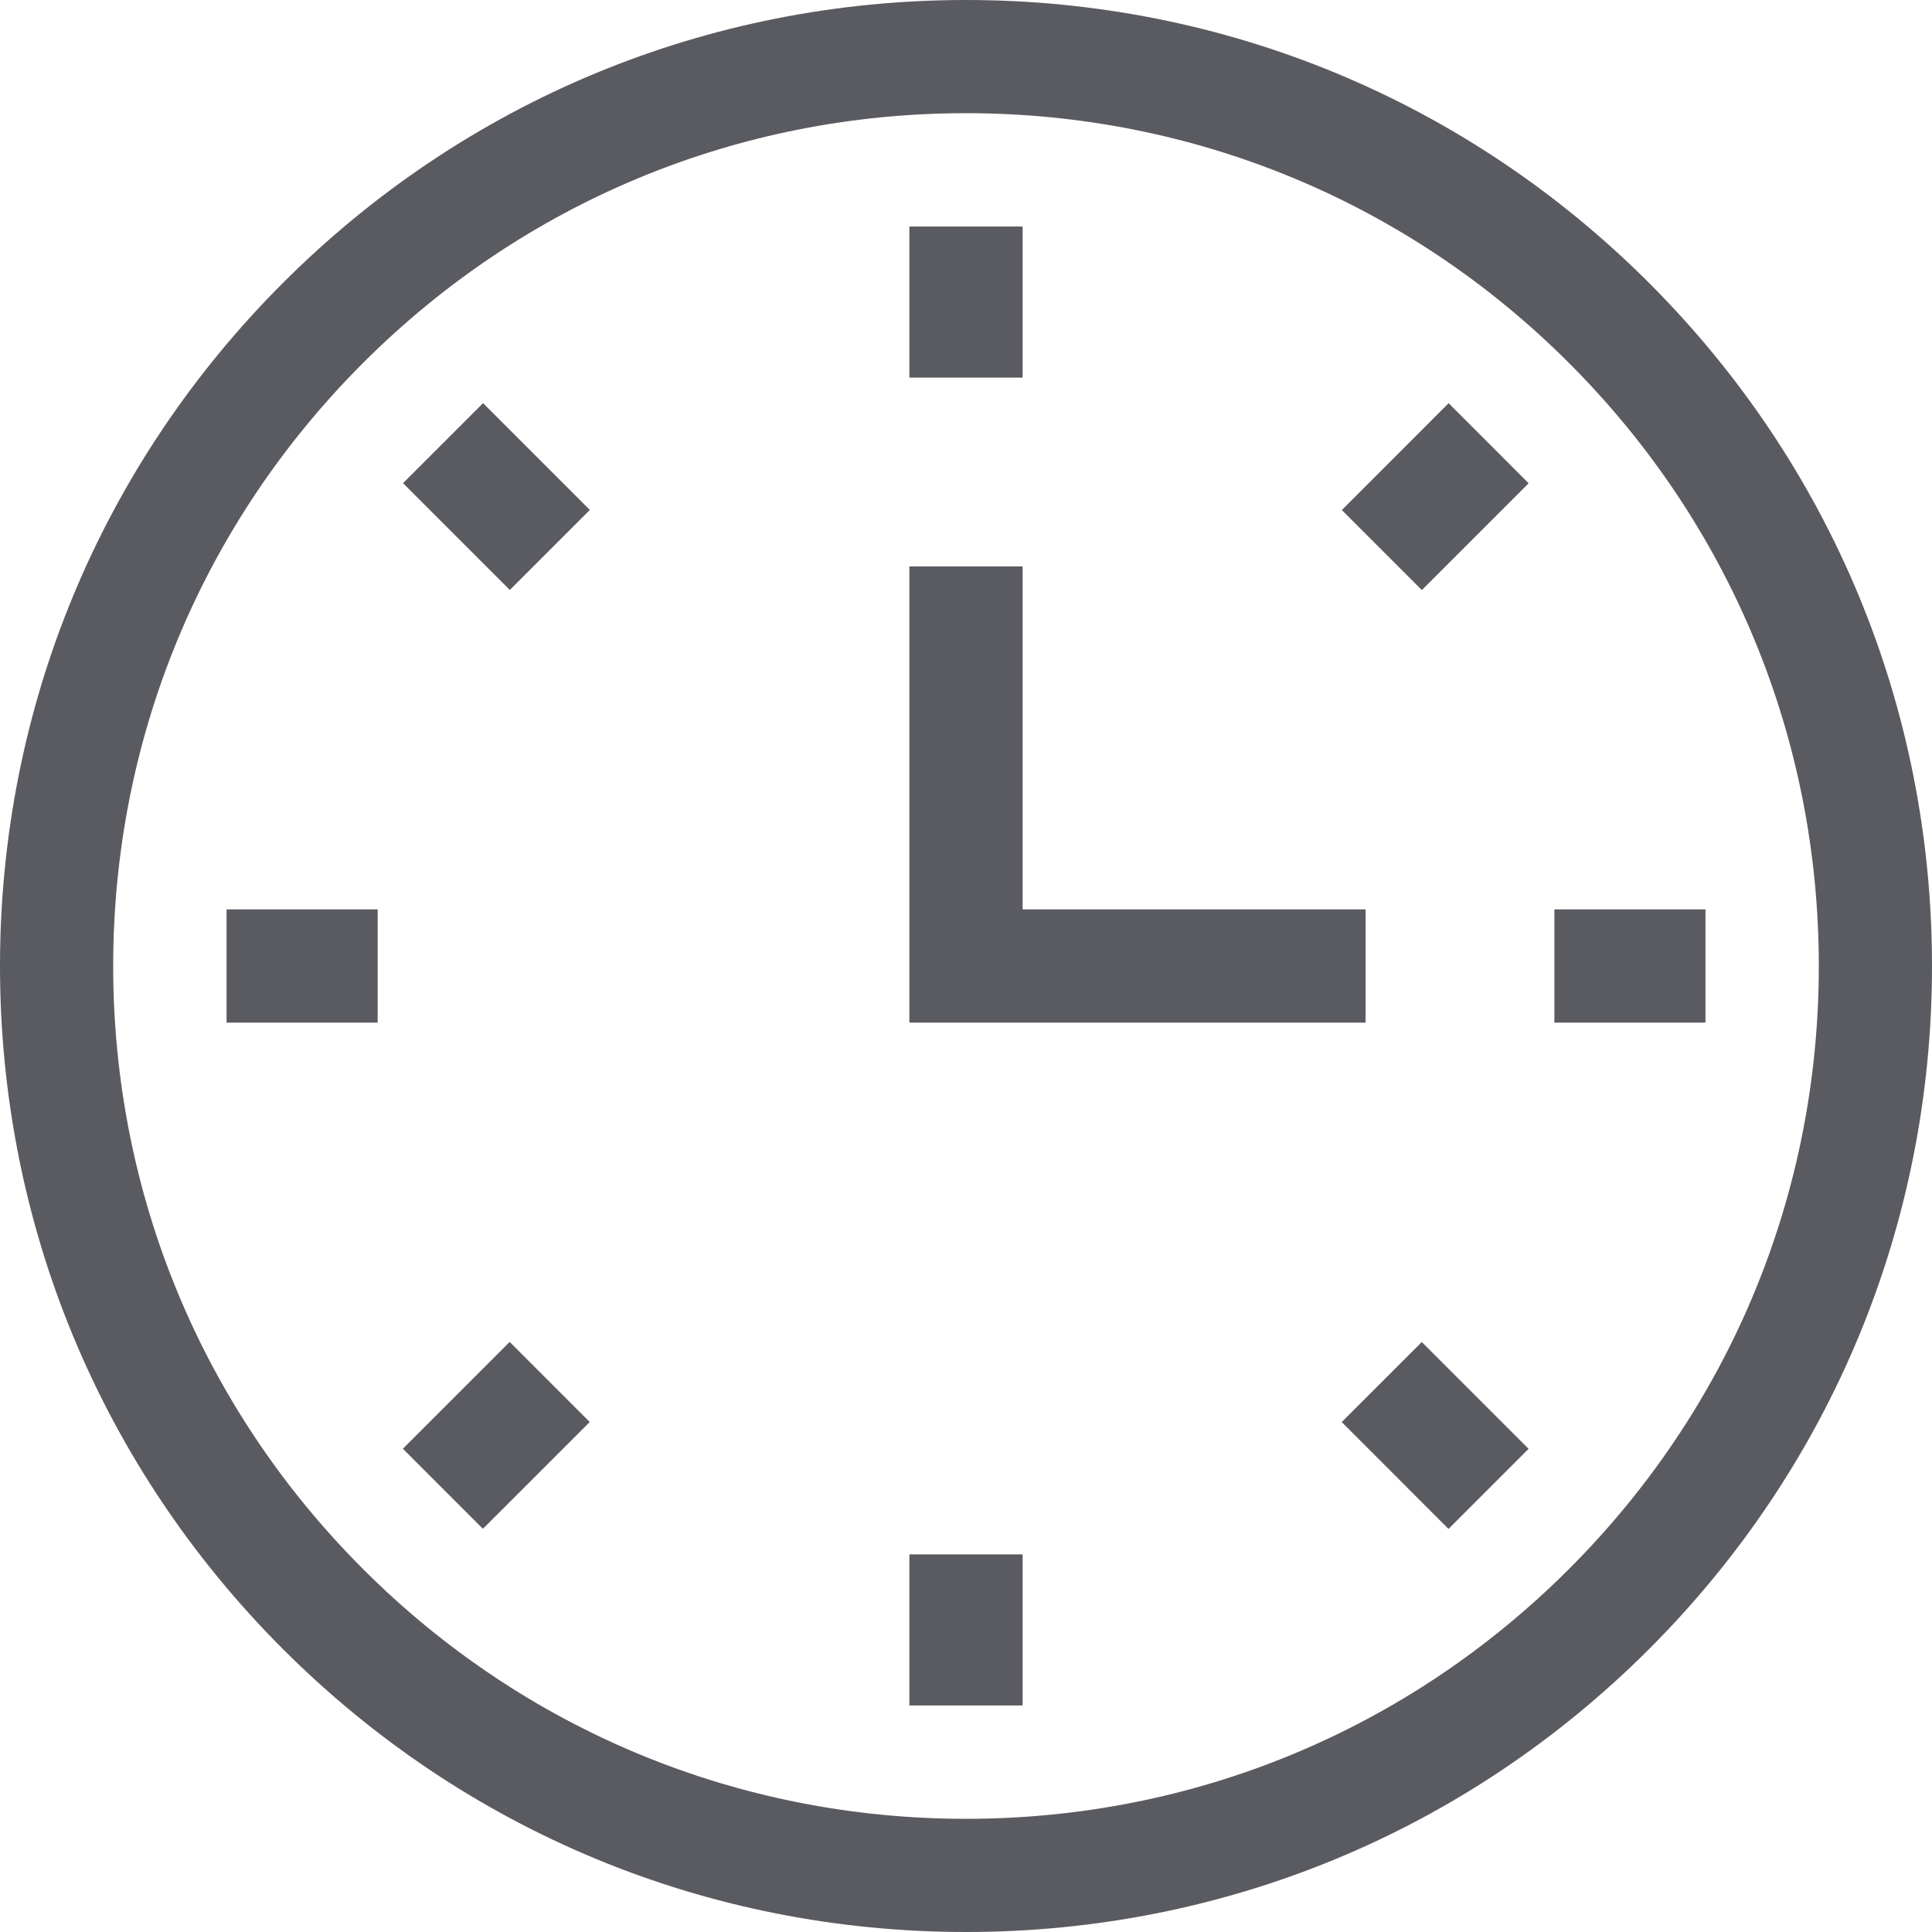
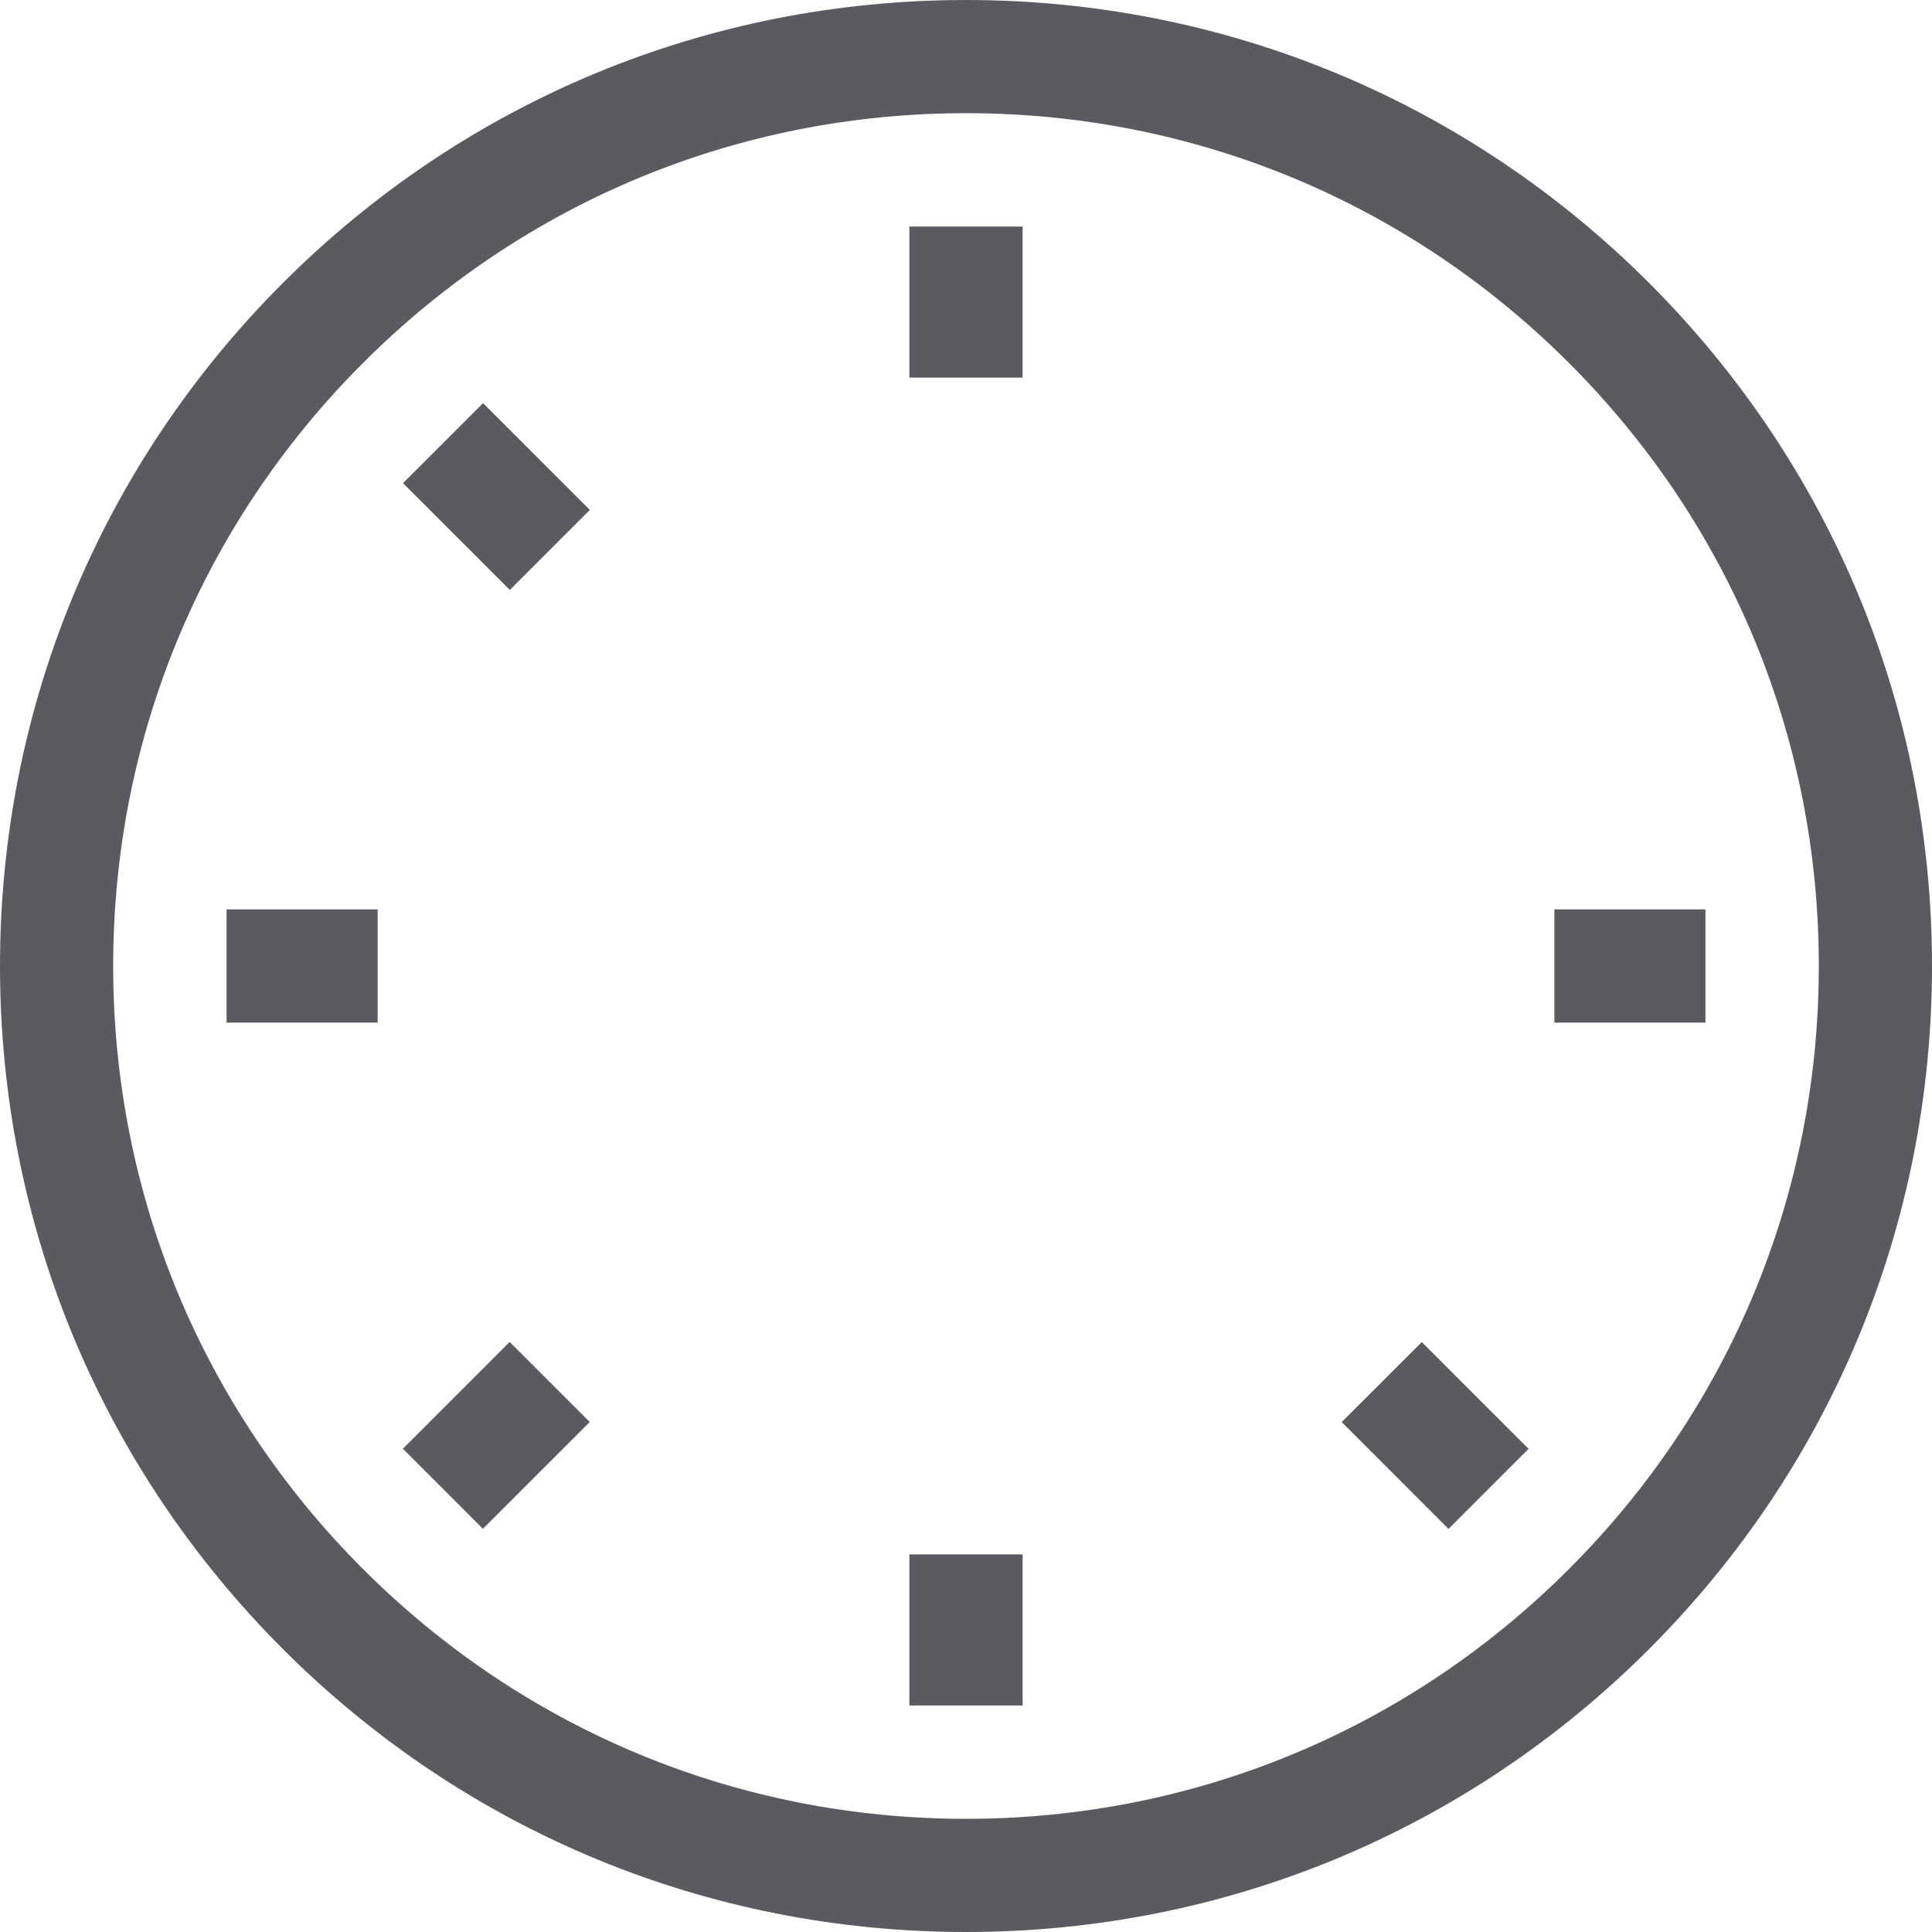
<svg xmlns="http://www.w3.org/2000/svg" width="36" height="36" viewBox="0 0 36 36" fill="none">
  <path d="M18 36C13.192 36 8.672 34.128 5.272 30.728C1.872 27.328 0 22.808 0 18C0 13.192 1.872 8.672 5.272 5.272C8.672 1.872 13.192 0 18 0C22.808 0 27.328 1.872 30.728 5.272C34.128 8.672 36 13.192 36 18C36 22.808 34.128 27.328 30.728 30.728C27.328 34.128 22.808 36 18 36ZM18 2.109C13.755 2.109 9.765 3.762 6.764 6.764C3.762 9.765 2.109 13.755 2.109 18C2.109 22.245 3.762 26.235 6.764 29.236C9.765 32.238 13.755 33.891 18 33.891C22.245 33.891 26.235 32.238 29.236 29.236C32.238 26.235 33.891 22.245 33.891 18C33.891 13.755 32.238 9.765 29.236 6.764C26.235 3.762 22.245 2.109 18 2.109Z" fill="#14141E" fill-opacity="0.7" />
  <path d="M16.945 4.221H19.055V7.036H16.945V4.221Z" fill="#14141E" fill-opacity="0.7" />
-   <path d="M25.003 9.504L26.993 7.513L28.484 9.005L26.494 10.995L25.003 9.504Z" fill="#14141E" fill-opacity="0.7" />
  <path d="M28.964 16.945H31.779V19.055H28.964V16.945Z" fill="#14141E" fill-opacity="0.7" />
  <path d="M25.001 26.498L26.493 25.007L28.483 26.997L26.991 28.489L25.001 26.498Z" fill="#14141E" fill-opacity="0.7" />
  <path d="M16.945 28.964H19.055V31.779H16.945V28.964Z" fill="#14141E" fill-opacity="0.7" />
  <path d="M7.507 26.995L9.497 25.005L10.989 26.497L8.998 28.487L7.507 26.995Z" fill="#14141E" fill-opacity="0.7" />
  <path d="M4.222 16.945H7.037V19.055H4.222V16.945Z" fill="#14141E" fill-opacity="0.7" />
  <path d="M7.51 9.003L9.001 7.512L10.991 9.502L9.5 10.993L7.51 9.003Z" fill="#14141E" fill-opacity="0.7" />
-   <path d="M25.445 19.055H16.945V10.555H19.055V16.945H25.445V19.055Z" fill="#14141E" fill-opacity="0.7" />
</svg>